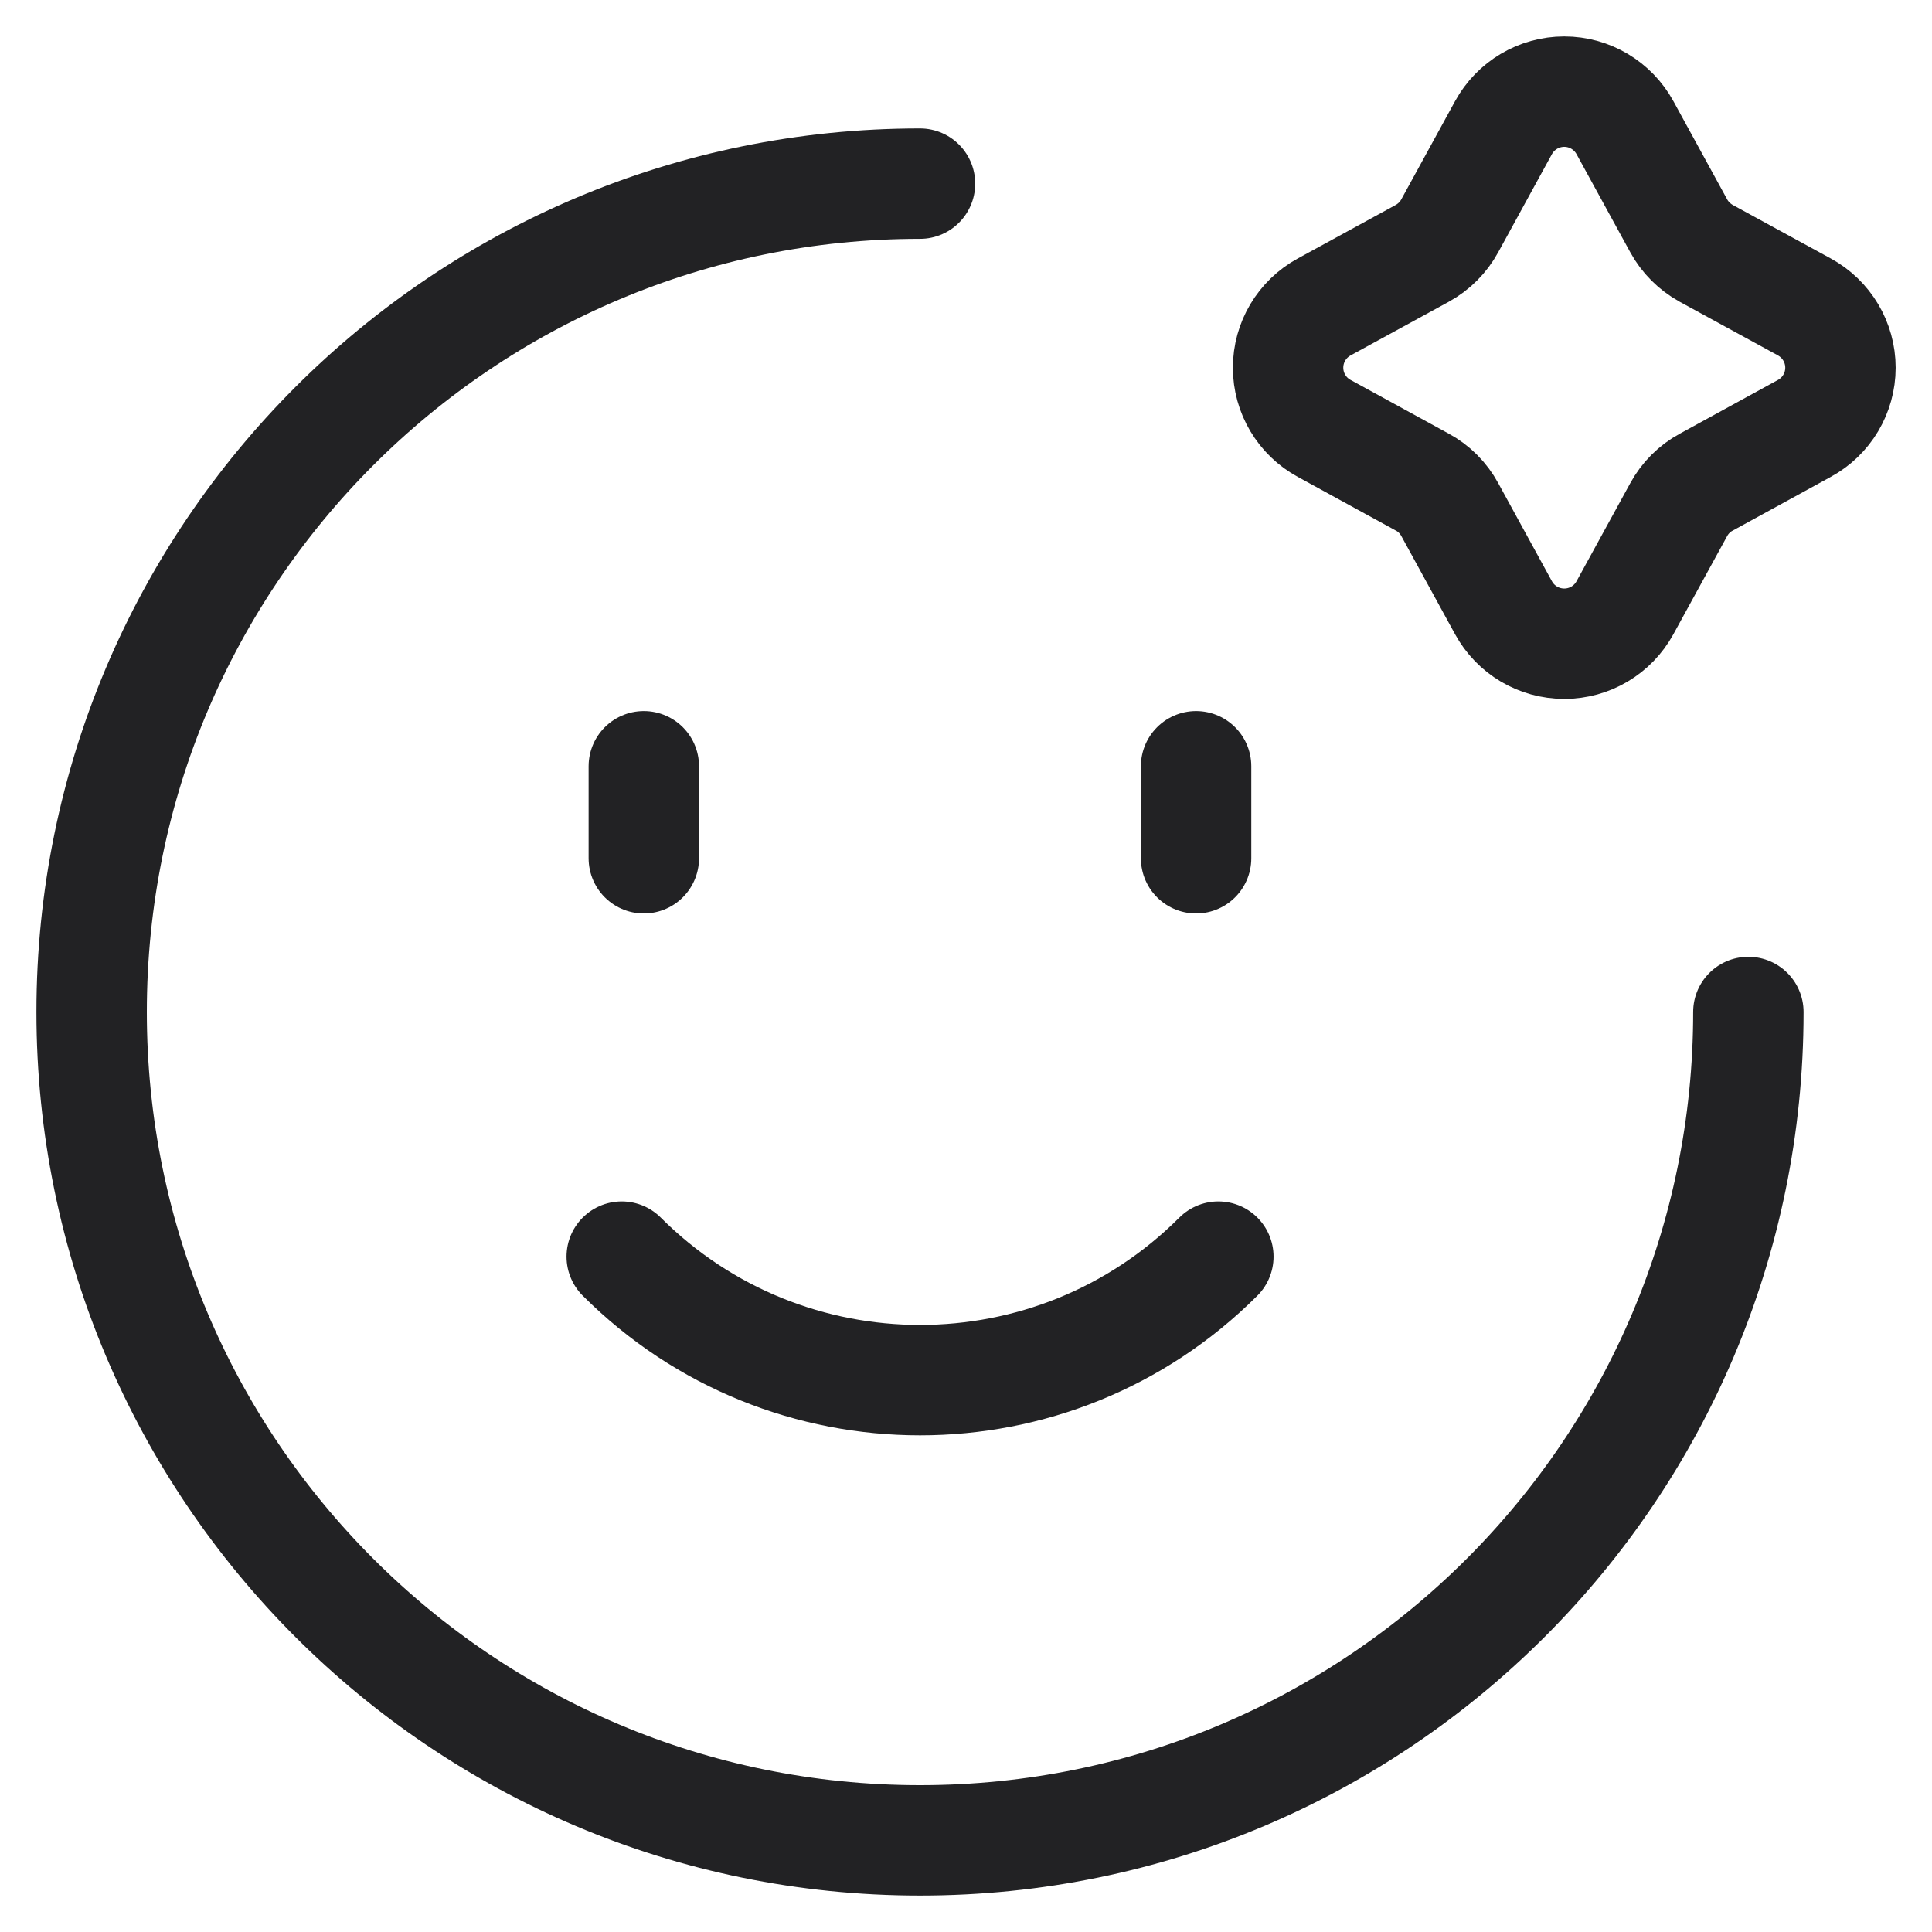
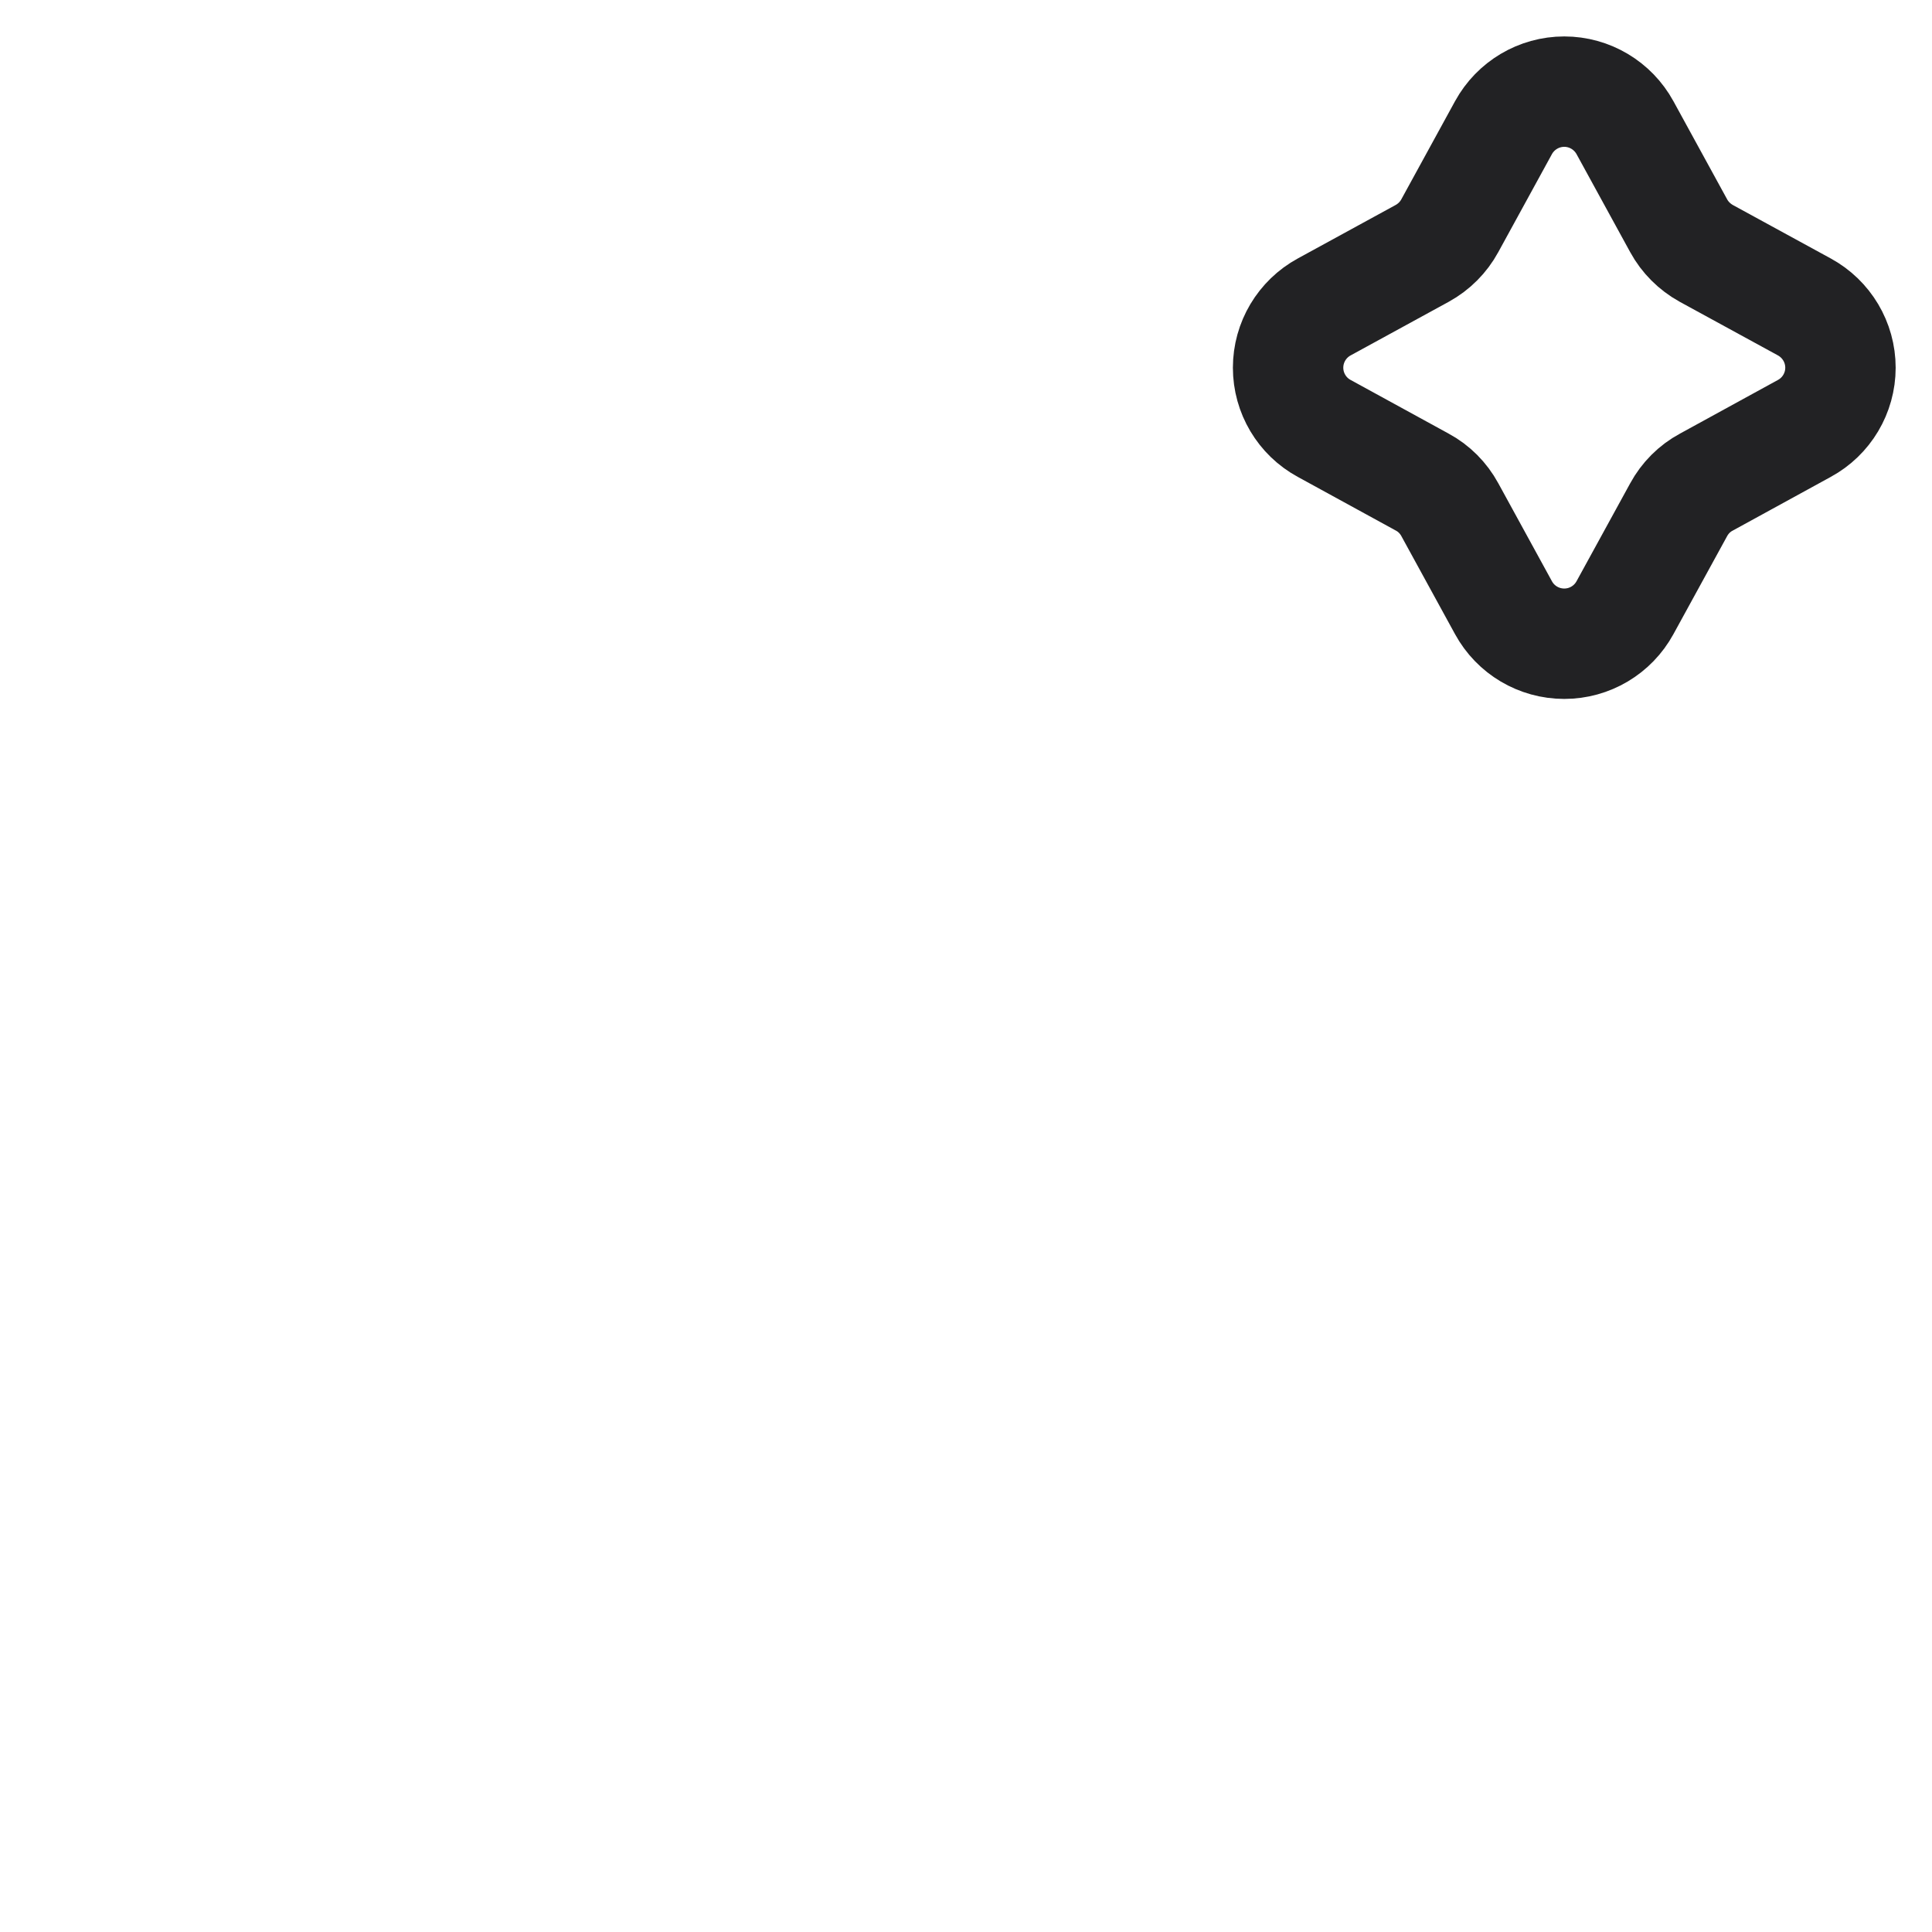
<svg xmlns="http://www.w3.org/2000/svg" fill="none" viewBox="0 0 21 21" height="21" width="21">
-   <path stroke-linejoin="round" stroke-linecap="round" stroke-width="1.2" stroke="#222224" d="M19.004 11C19.004 15.973 14.973 20.004 10 20.004C5.027 20.004 0.996 15.973 0.996 11C0.996 6.027 5.027 1.996 10 1.996" />
  <path stroke-width="1.2" stroke="#222224" d="M16.342 1.388C16.474 1.147 16.727 0.996 17.003 0.996C17.278 0.996 17.531 1.147 17.663 1.388L18.246 2.453C18.315 2.58 18.42 2.684 18.546 2.754L19.612 3.336C19.854 3.468 20.005 3.721 20.005 3.997C20.005 4.272 19.854 4.526 19.612 4.657L18.546 5.241C18.419 5.309 18.315 5.414 18.246 5.541L17.663 6.605C17.531 6.847 17.278 6.997 17.003 6.997C16.727 6.997 16.474 6.847 16.342 6.605L15.759 5.54C15.69 5.413 15.586 5.308 15.459 5.24L14.394 4.657C14.152 4.526 14.001 4.272 14.001 3.997C14.001 3.721 14.152 3.468 14.394 3.336L15.459 2.754C15.586 2.684 15.69 2.58 15.759 2.453L16.342 1.388Z" clip-rule="evenodd" fill-rule="evenodd" />
-   <path stroke-linejoin="round" stroke-linecap="round" stroke-width="1.2" stroke="#222224" d="M6.998 8.329V9.329" />
-   <path stroke-linejoin="round" stroke-linecap="round" stroke-width="1.2" stroke="#222224" d="M13.001 8.329V9.329" />
-   <path stroke-linejoin="round" stroke-linecap="round" stroke-width="1.2" stroke="#222224" d="M13.243 13.659C11.452 15.449 8.549 15.449 6.758 13.659" />
</svg>